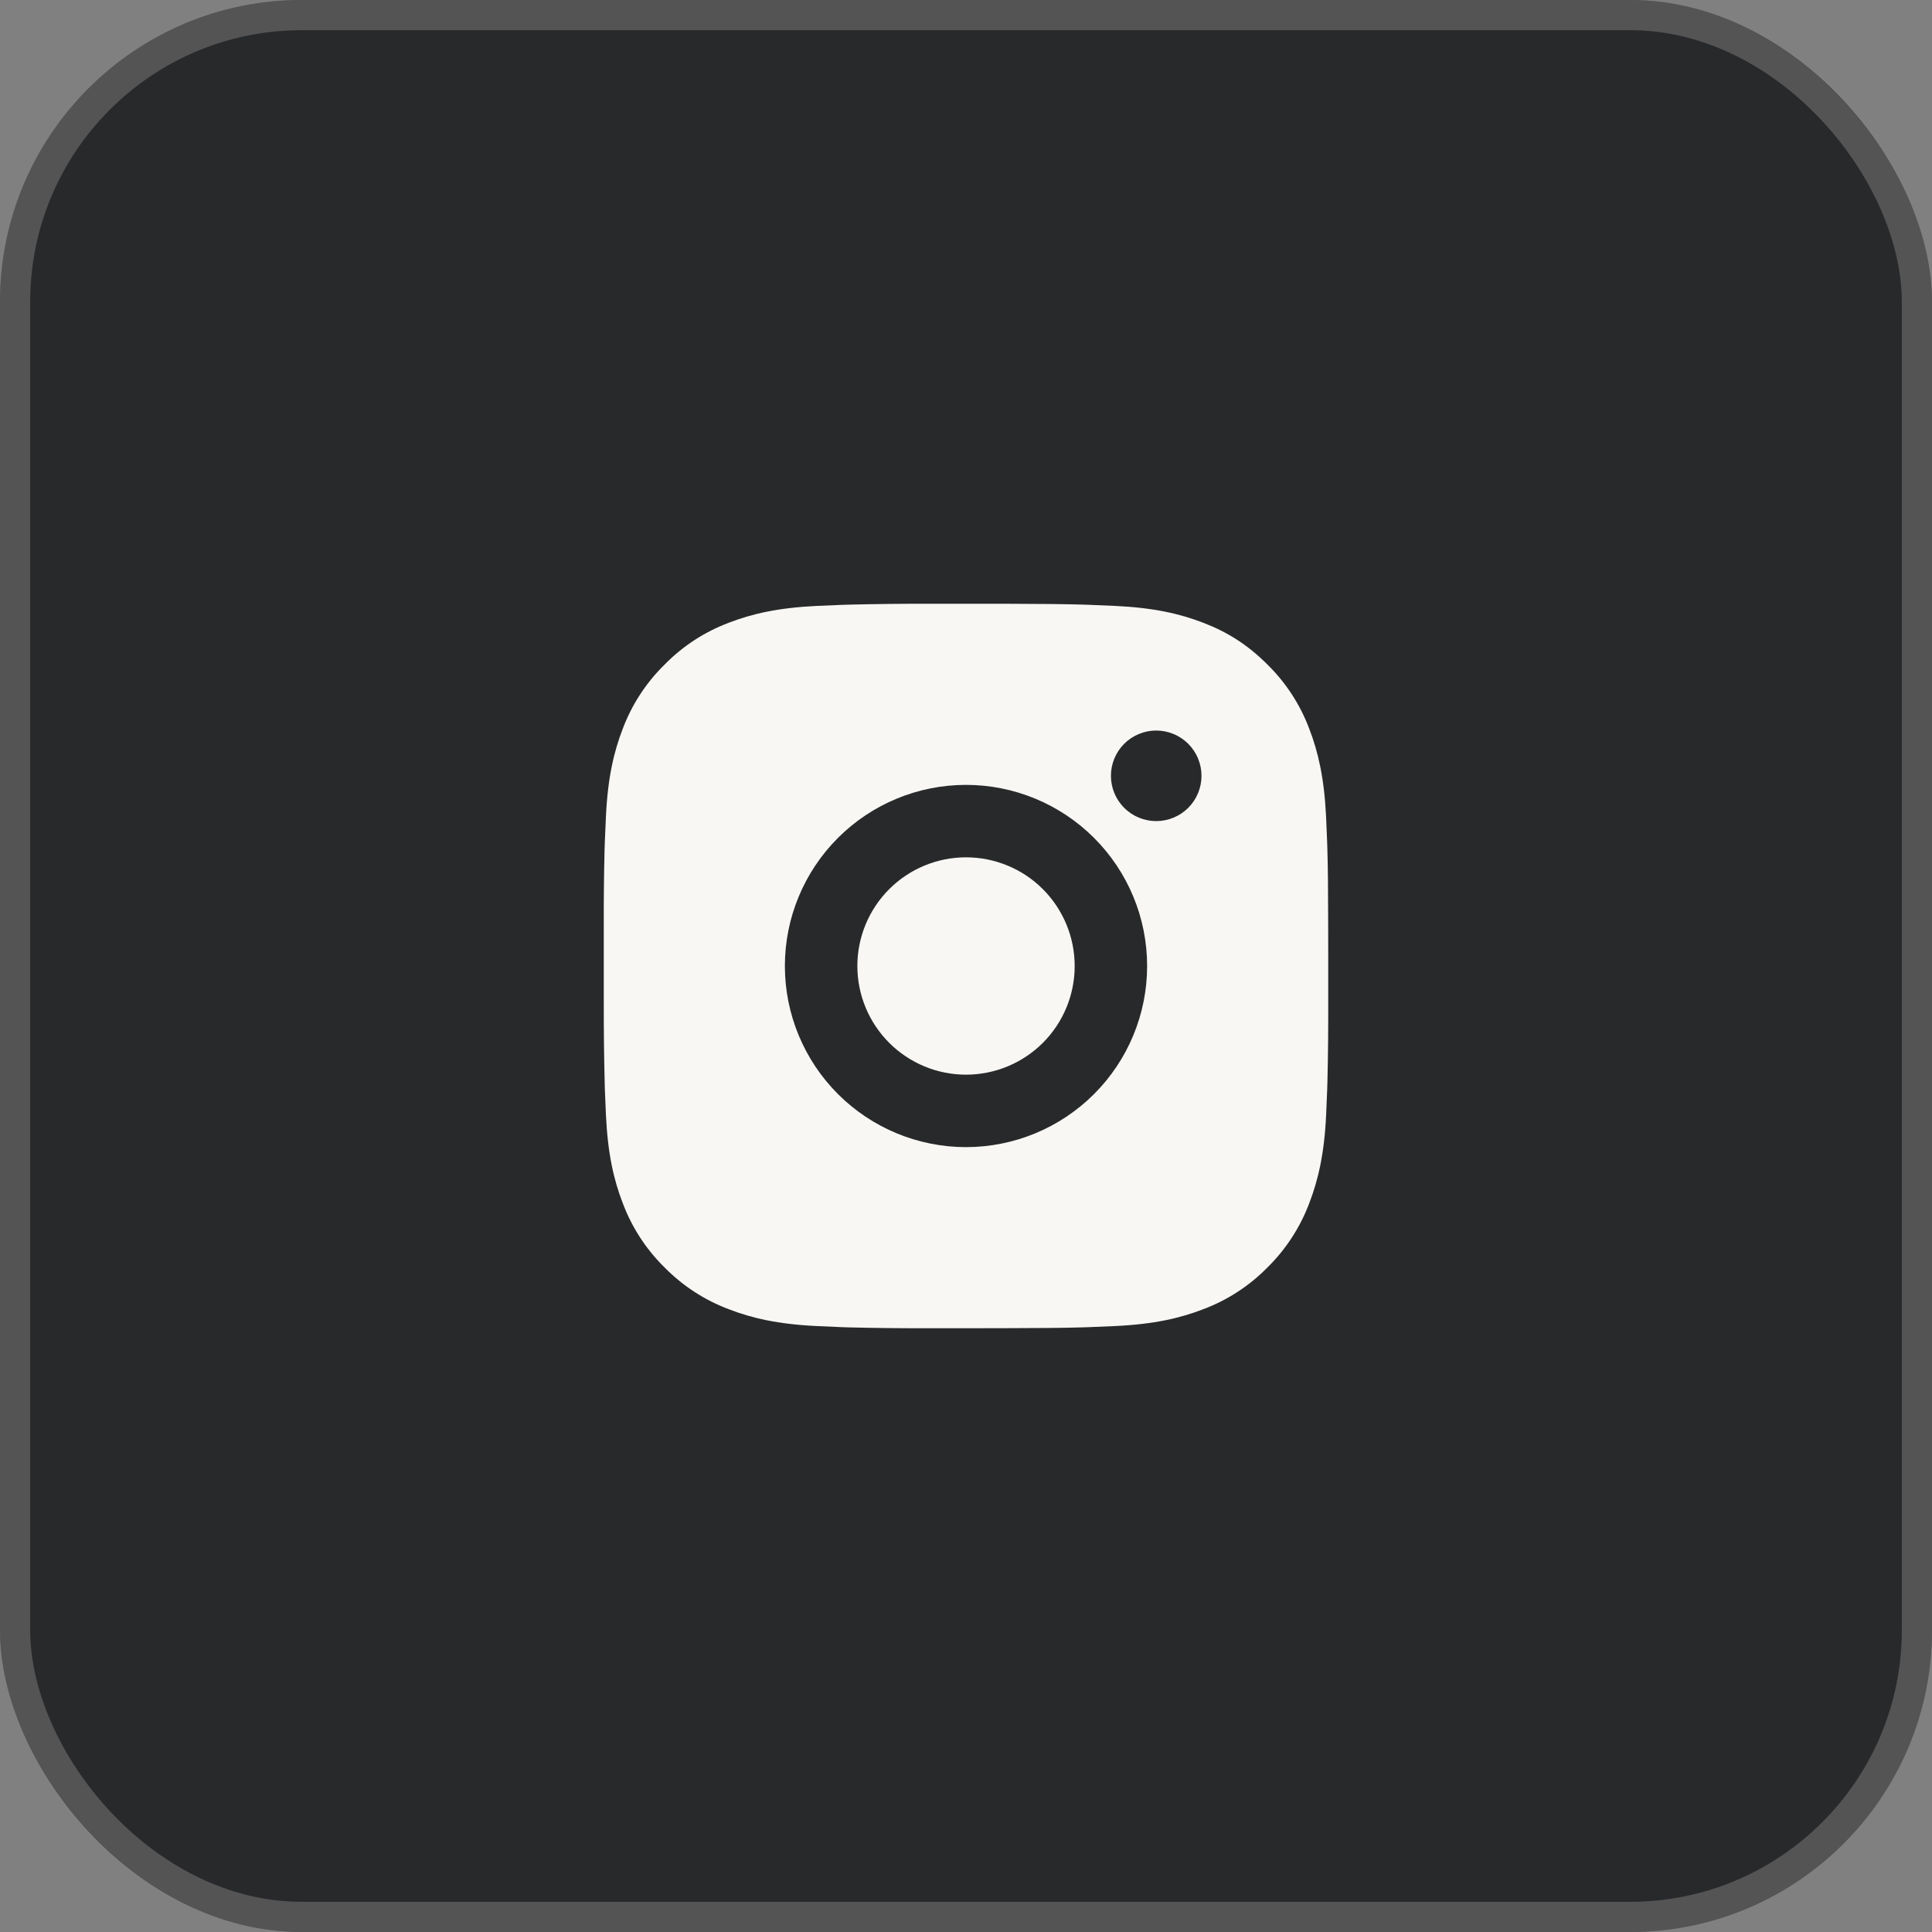
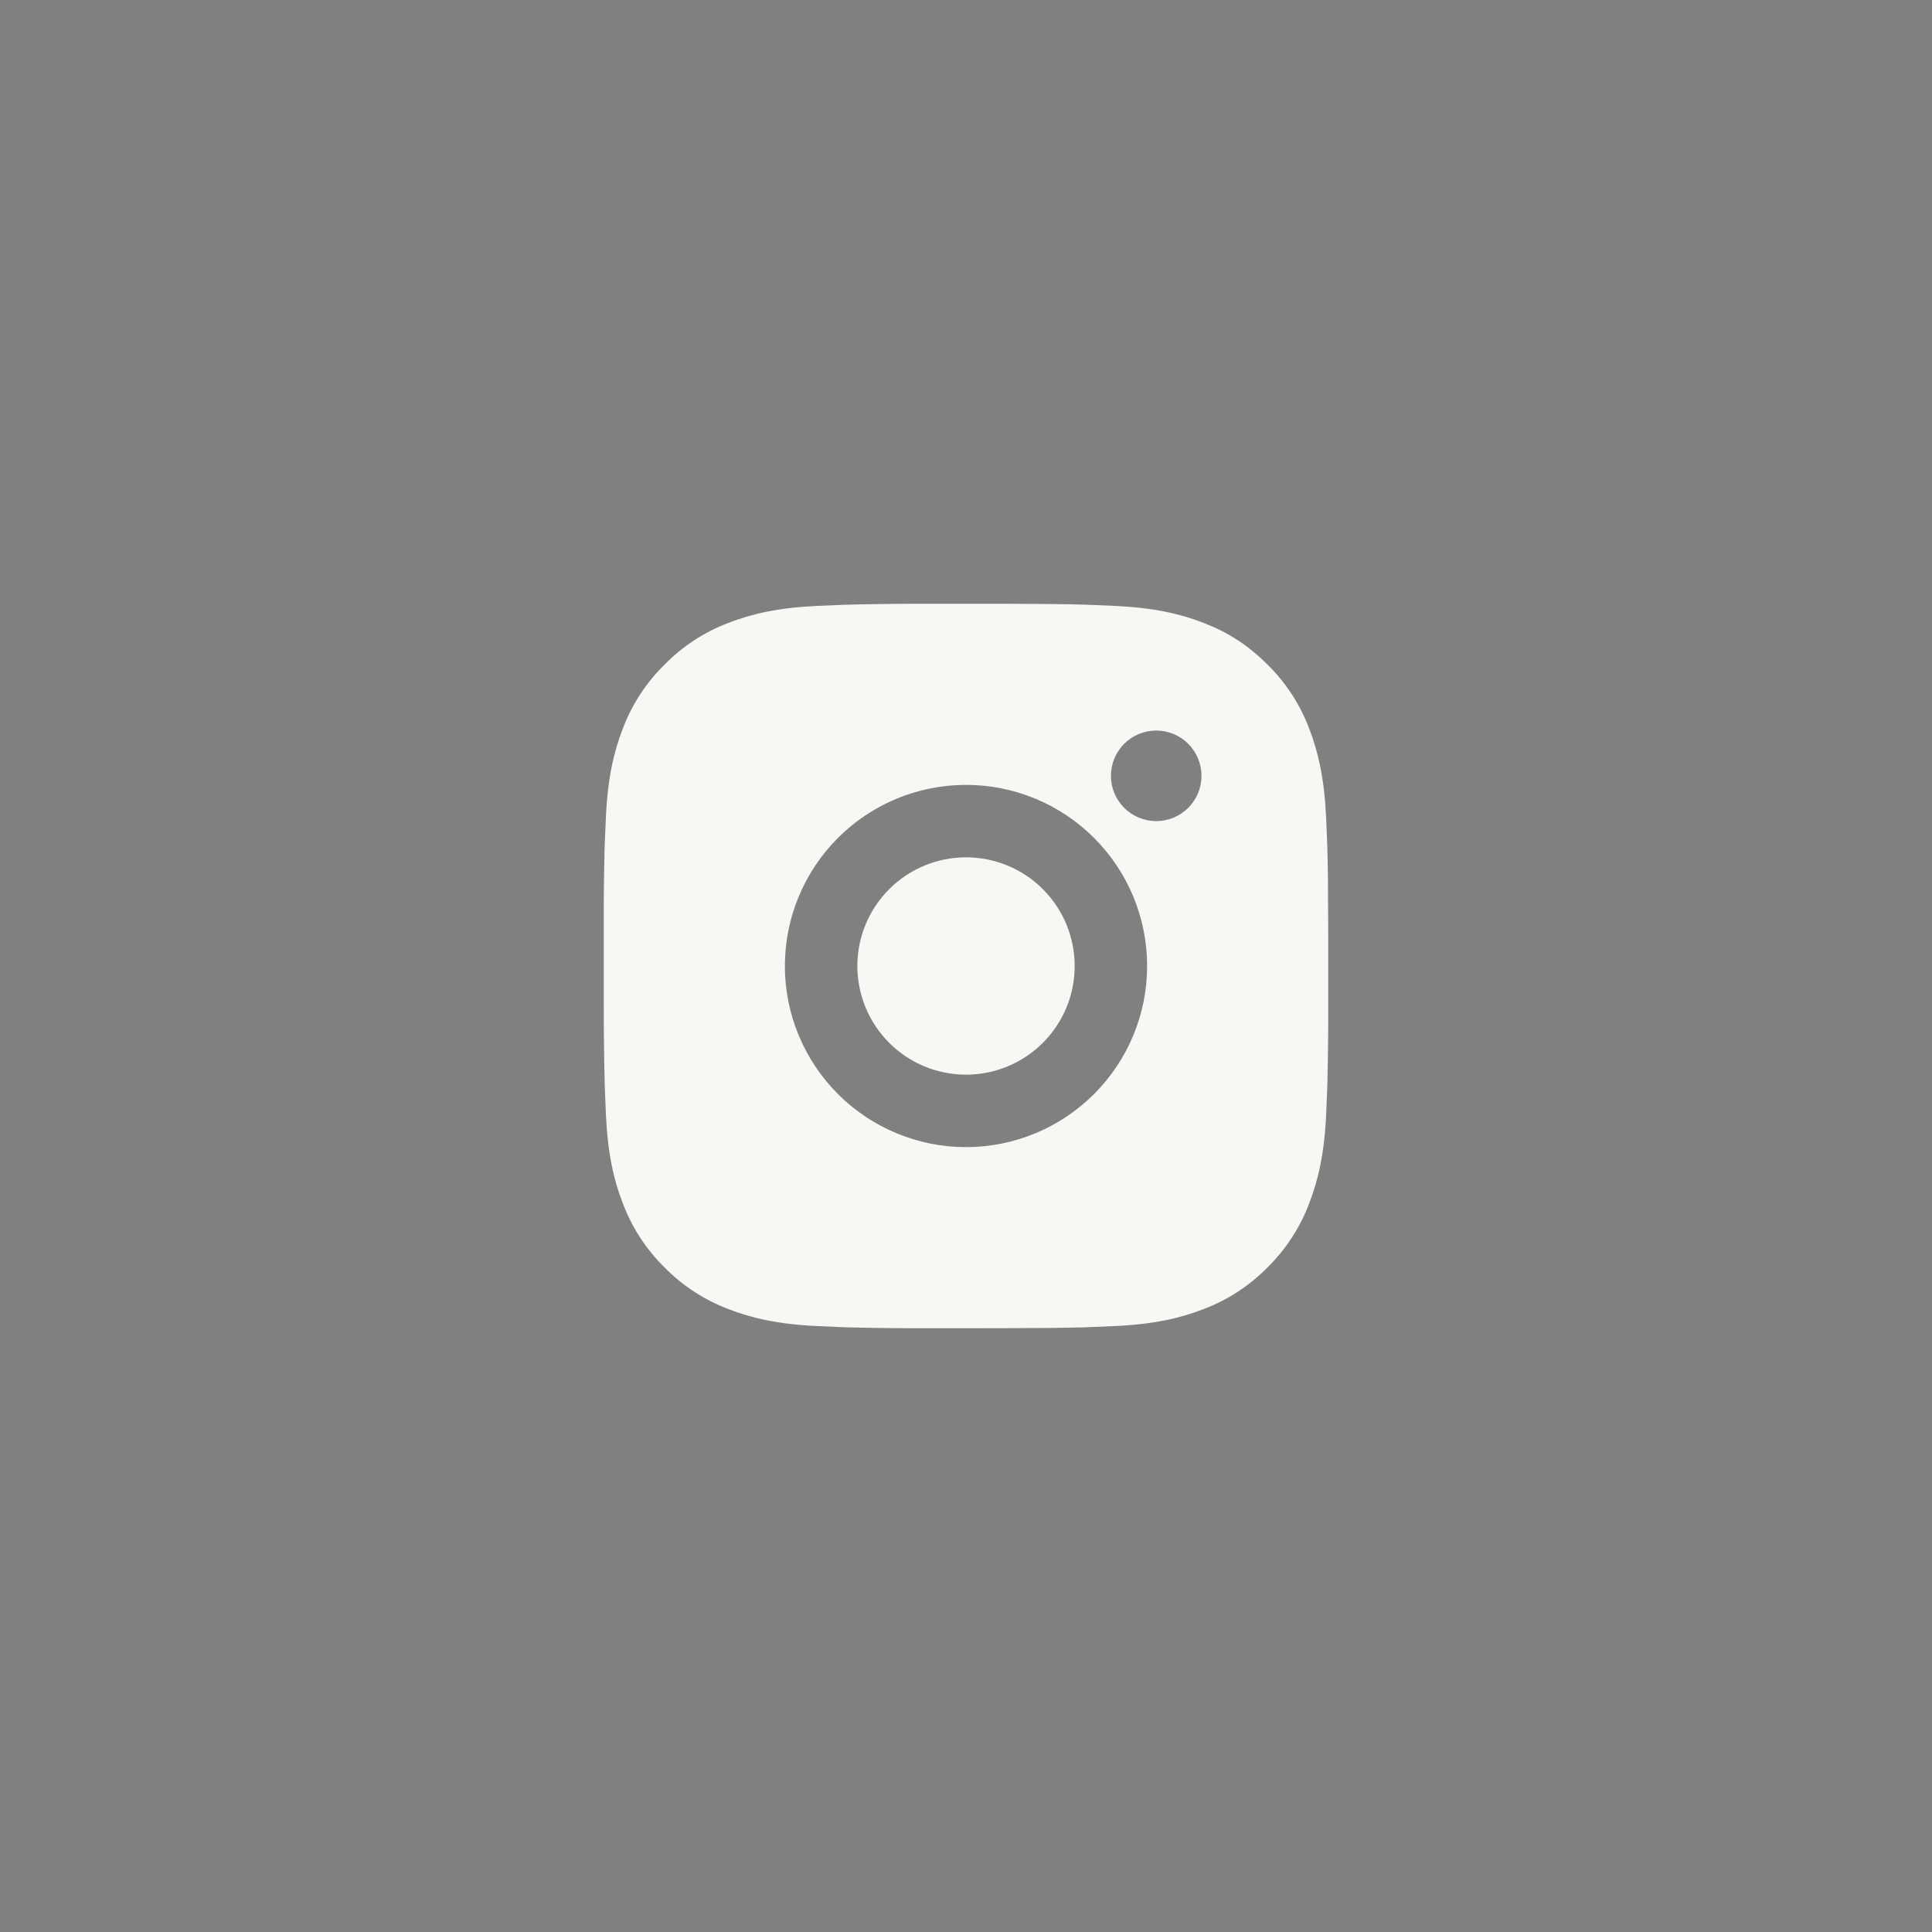
<svg xmlns="http://www.w3.org/2000/svg" width="64" height="64" viewBox="0 0 64 64" fill="none">
  <rect x="0" y="0" width="64" height="64" fill="#808080" stroke="none" />
-   <rect width="64" height="64" rx="10" fill="#28292B" />
-   <rect x="0.5" y="0.5" width="63" height="63" rx="9.5" stroke="#BAB9B8" stroke-opacity="0.3" />
  <path d="M33.234 20C34.584 20.004 35.269 20.011 35.86 20.028L36.093 20.036C36.362 20.046 36.627 20.058 36.947 20.072C38.224 20.132 39.095 20.334 39.86 20.63C40.652 20.935 41.319 21.348 41.986 22.014C42.596 22.613 43.069 23.339 43.37 24.14C43.666 24.904 43.867 25.776 43.928 27.053C43.942 27.373 43.954 27.638 43.964 27.908L43.971 28.141C43.989 28.731 43.996 29.416 43.998 30.766L43.999 31.661V33.233C44.002 34.108 43.993 34.984 43.972 35.859L43.965 36.092C43.955 36.362 43.943 36.627 43.929 36.946C43.869 38.224 43.665 39.094 43.37 39.859C43.069 40.66 42.596 41.386 41.986 41.986C41.386 42.596 40.661 43.069 39.86 43.369C39.095 43.666 38.224 43.867 36.947 43.927L36.093 43.963L35.86 43.971C35.269 43.987 34.584 43.996 33.234 43.998L32.339 43.999H30.768C29.892 44.002 29.017 43.993 28.141 43.972L27.908 43.965C27.623 43.954 27.339 43.941 27.054 43.927C25.777 43.867 24.906 43.666 24.14 43.369C23.34 43.068 22.615 42.596 22.015 41.986C21.404 41.386 20.932 40.661 20.631 39.859C20.334 39.095 20.133 38.224 20.073 36.946L20.037 36.092L20.031 35.859C20.009 34.984 19.999 34.109 20.001 33.233V30.766C19.997 29.891 20.006 29.016 20.027 28.141L20.035 27.908C20.045 27.638 20.057 27.373 20.072 27.053C20.131 25.776 20.333 24.905 20.63 24.14C20.931 23.339 21.405 22.613 22.017 22.014C22.616 21.403 23.34 20.931 24.14 20.63C24.906 20.334 25.776 20.132 27.054 20.072C27.373 20.058 27.64 20.046 27.908 20.036L28.141 20.029C29.016 20.008 29.891 19.998 30.767 20.001L33.234 20ZM32 26C30.409 26 28.883 26.632 27.758 27.757C26.633 28.882 26 30.408 26 32C26 33.591 26.633 35.117 27.758 36.242C28.883 37.367 30.409 38 32 38C33.591 38 35.117 37.367 36.242 36.242C37.368 35.117 38 33.591 38 32C38 30.408 37.368 28.882 36.242 27.757C35.117 26.632 33.591 26 32 26ZM32 28.4C32.473 28.4 32.941 28.493 33.378 28.674C33.815 28.854 34.211 29.119 34.546 29.454C34.88 29.788 35.145 30.185 35.326 30.622C35.507 31.058 35.6 31.526 35.6 31.999C35.601 32.472 35.508 32.94 35.327 33.377C35.146 33.814 34.881 34.211 34.547 34.545C34.212 34.879 33.816 35.144 33.379 35.325C32.942 35.506 32.474 35.599 32.001 35.6C31.047 35.6 30.131 35.22 29.456 34.545C28.781 33.87 28.401 32.955 28.401 32C28.401 31.045 28.781 30.129 29.456 29.454C30.131 28.779 31.047 28.4 32.001 28.4M38.301 24.2C37.903 24.2 37.522 24.358 37.24 24.639C36.959 24.921 36.801 25.302 36.801 25.7C36.801 26.098 36.959 26.479 37.24 26.761C37.522 27.042 37.903 27.2 38.301 27.2C38.699 27.2 39.08 27.042 39.362 26.761C39.643 26.479 39.801 26.098 39.801 25.7C39.801 25.302 39.643 24.921 39.362 24.639C39.08 24.358 38.699 24.2 38.301 24.2Z" fill="#F8F7F4" />
</svg>